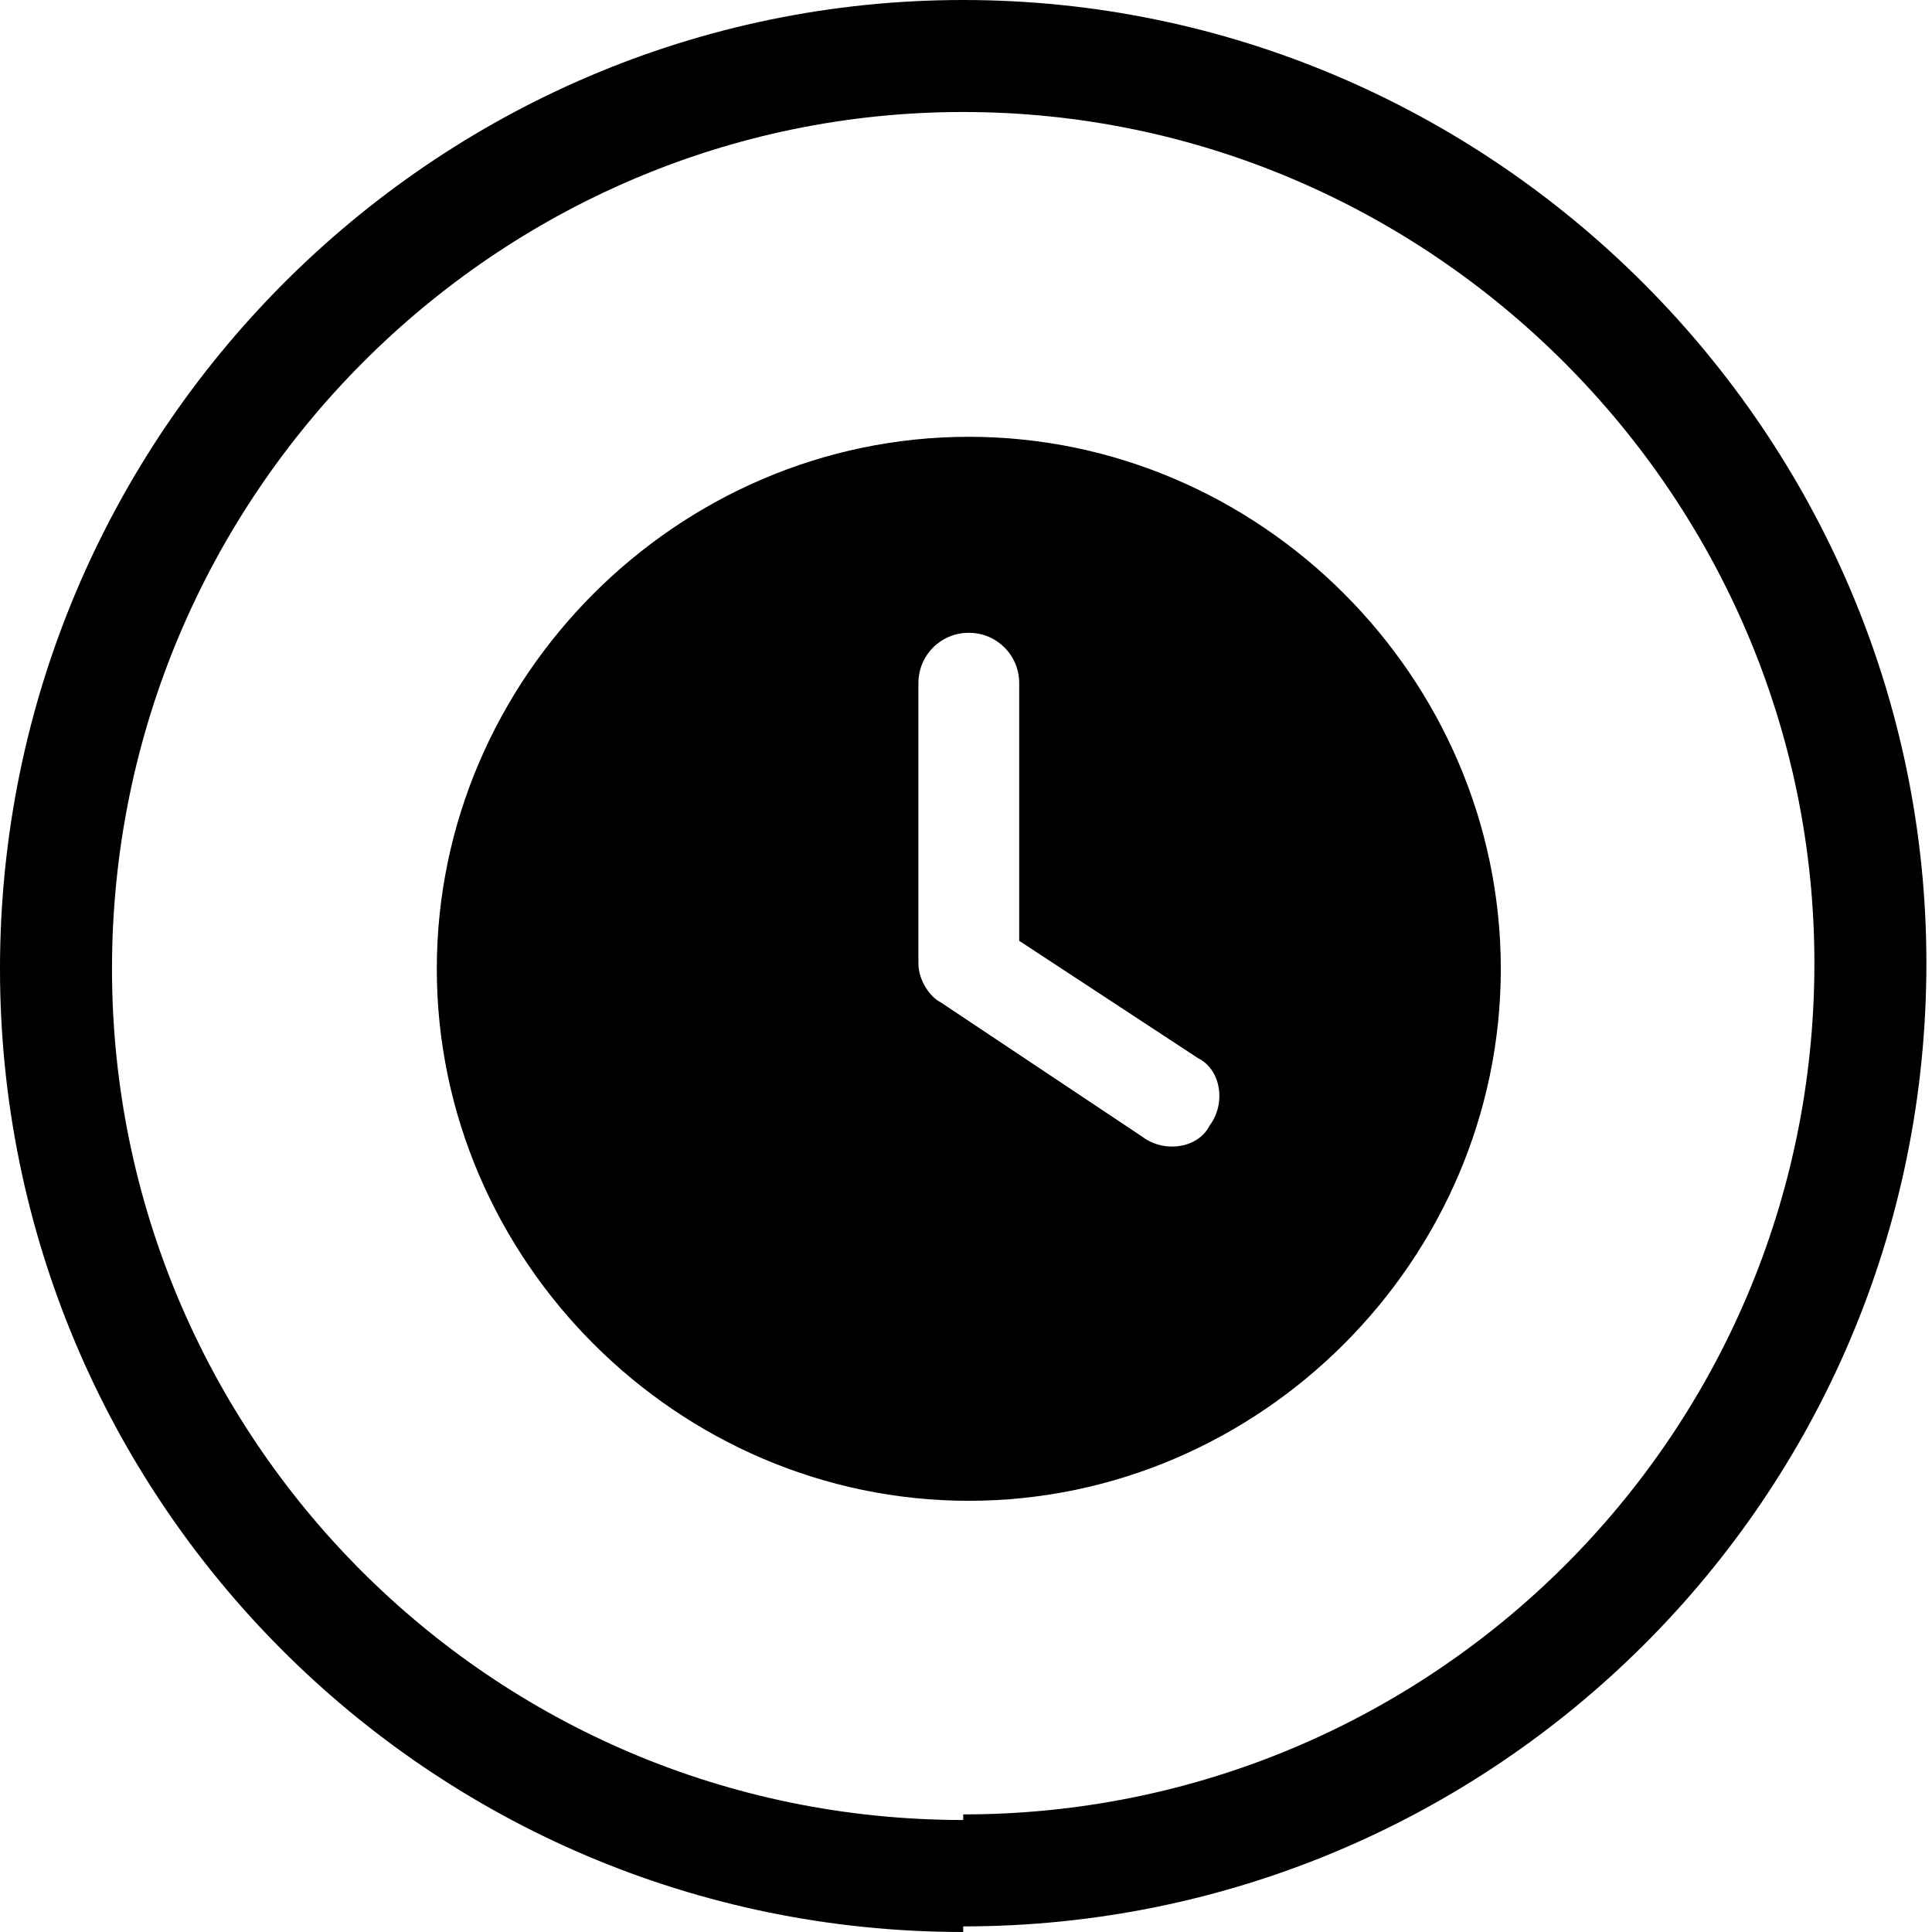
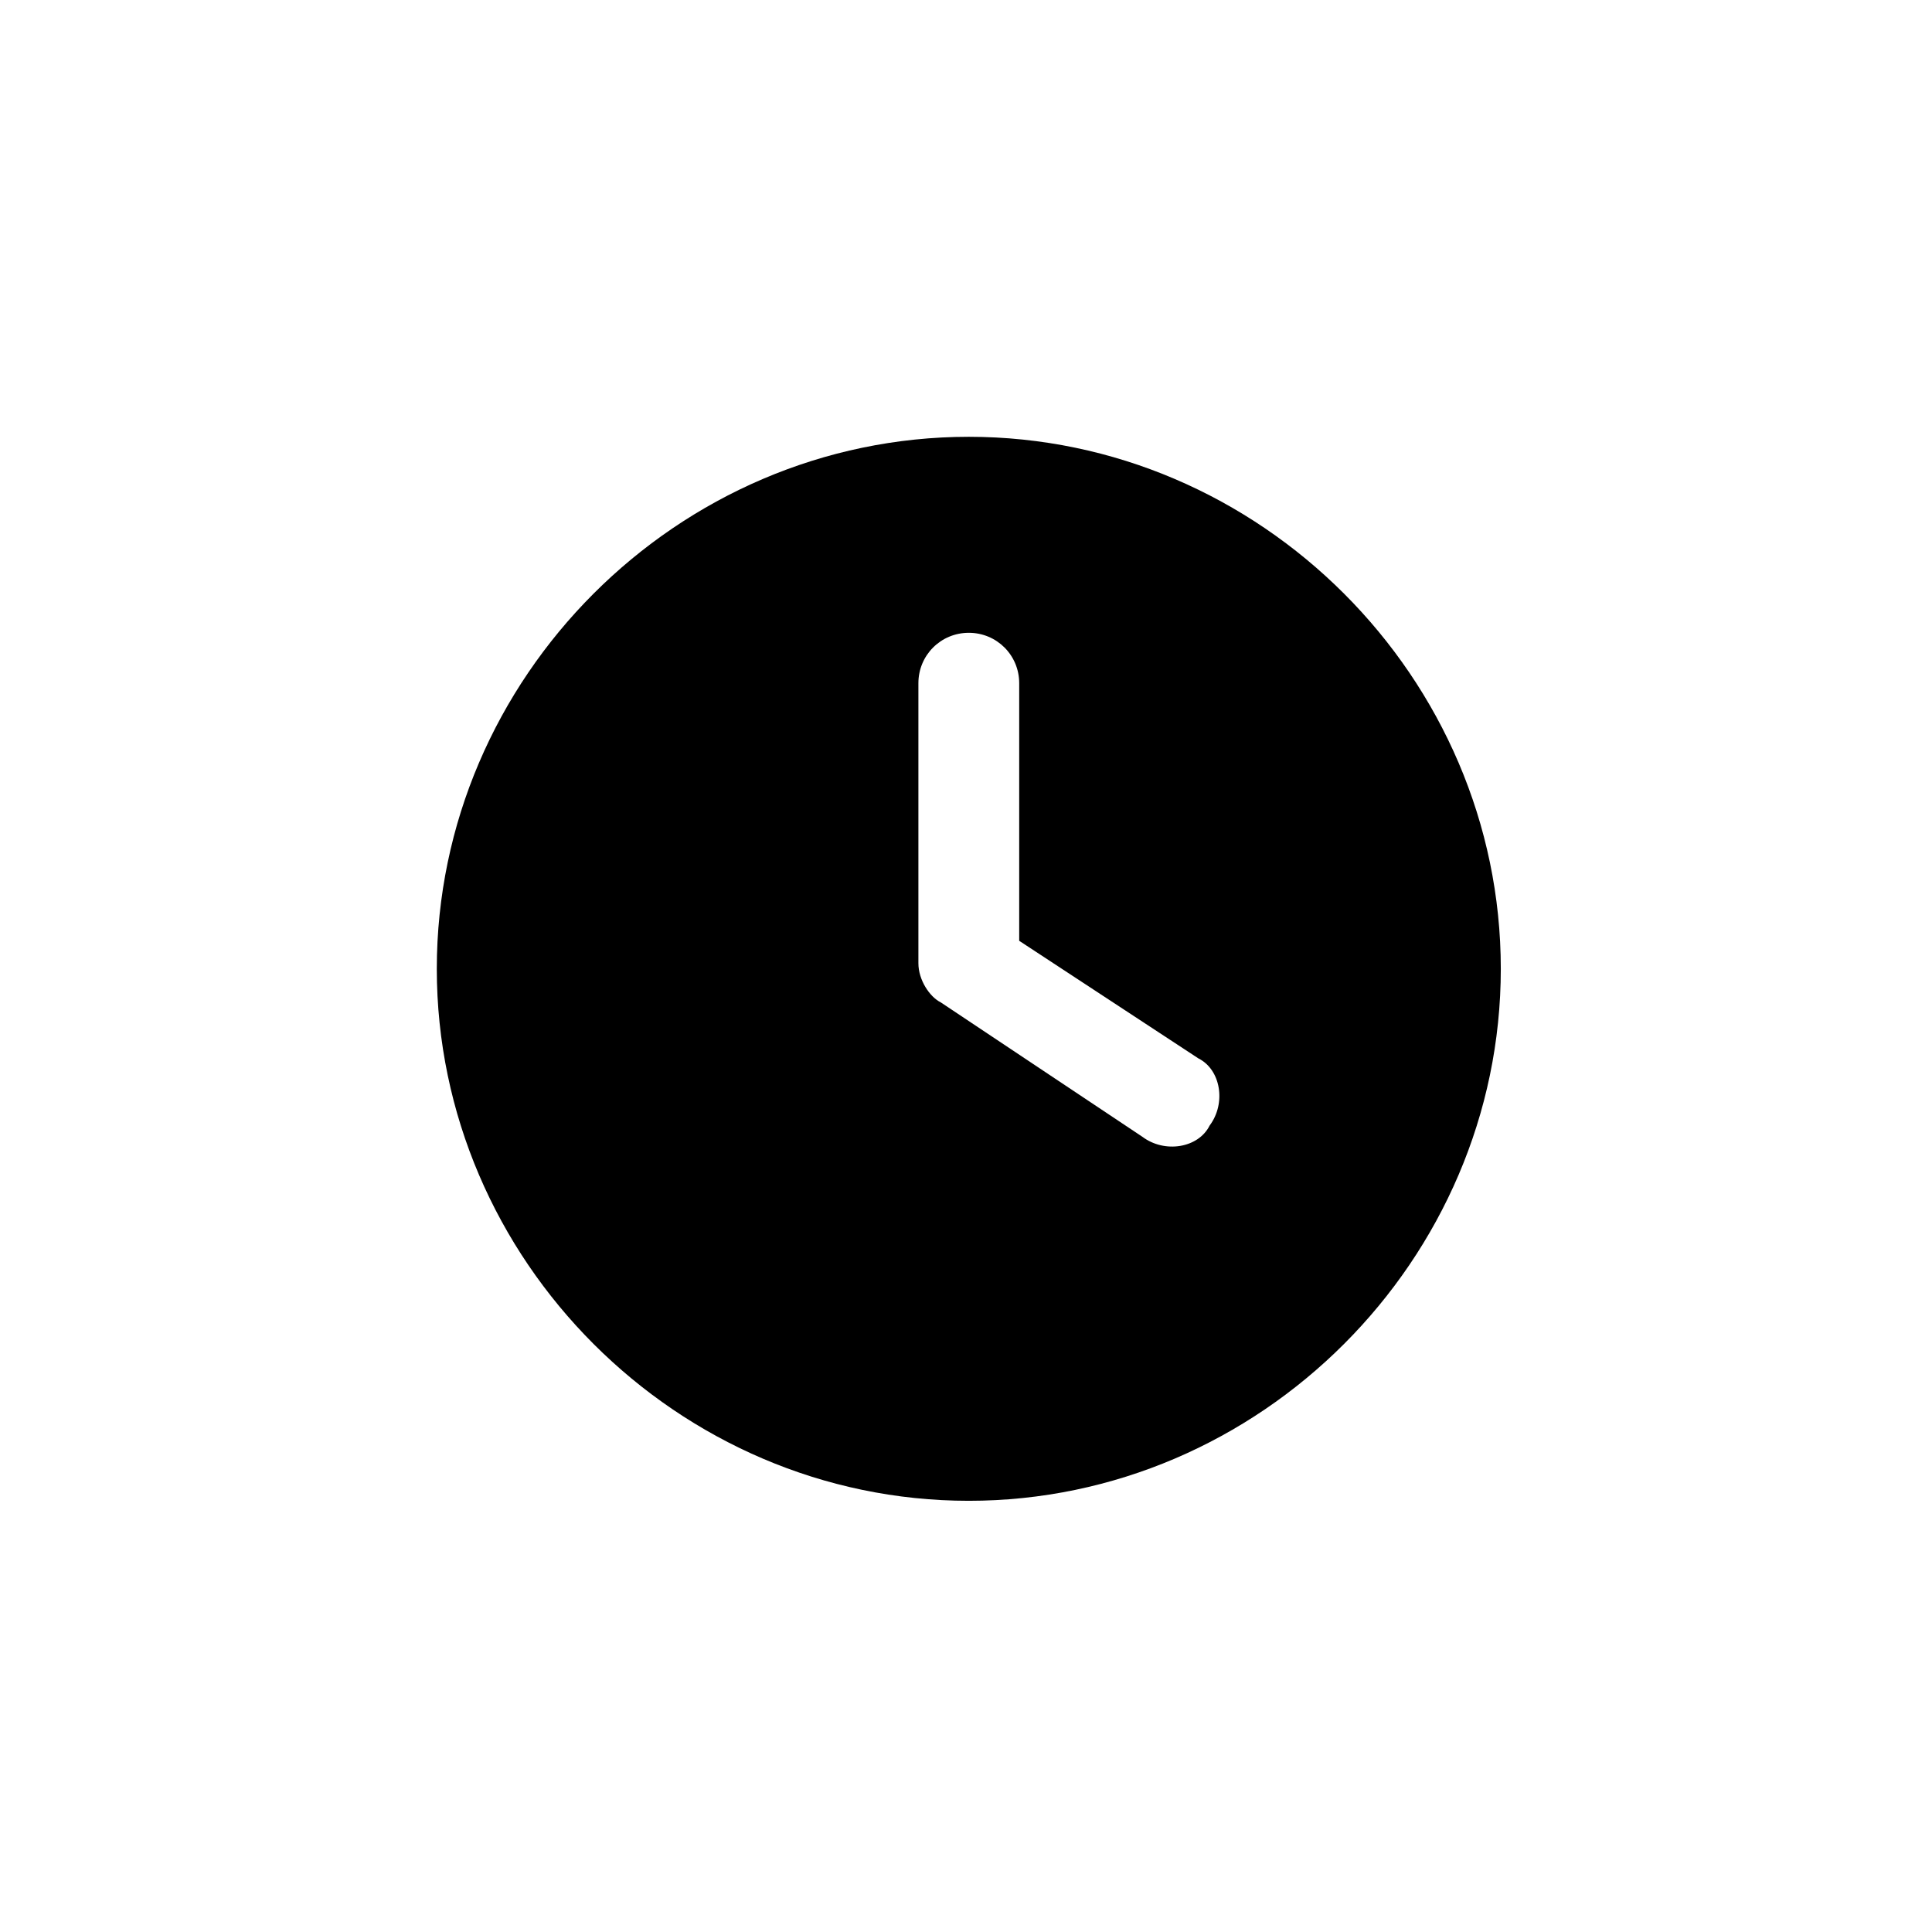
<svg xmlns="http://www.w3.org/2000/svg" viewBox="0 0 34.5 34.5">
  <defs>
    <style>.cls-1 {fill: none;stroke: #000;stroke-width: 2px;}</style>
  </defs>
  <g>
    <g>
      <g>
-         <path class="cls-1" d="M17.2,33.5h0c-9,0-16.2-7.3-16.2-16.2h0C1,8.3,8.3,1,17.2,1s16.2,7.3,16.2,16.2h0c0,9-7.3,16.2-16.2,16.2h0" />
-       </g>
+         </g>
      <path d="M17.3,7.8c5.2,0,9.5,4.3,9.5,9.5s-4.3,9.5-9.5,9.5-9.5-4.3-9.5-9.5,4.3-9.5,9.5-9.5ZM16.4,12.2v5c0,.3.2.6.4.7l3.6,2.4c.4.3,1,.2,1.2-.2.3-.4.2-1-.2-1.2l-3.2-2.1v-4.6c0-.5-.4-.9-.9-.9s-.9.4-.9.9h0Z" />
    </g>
  </g>
</svg>